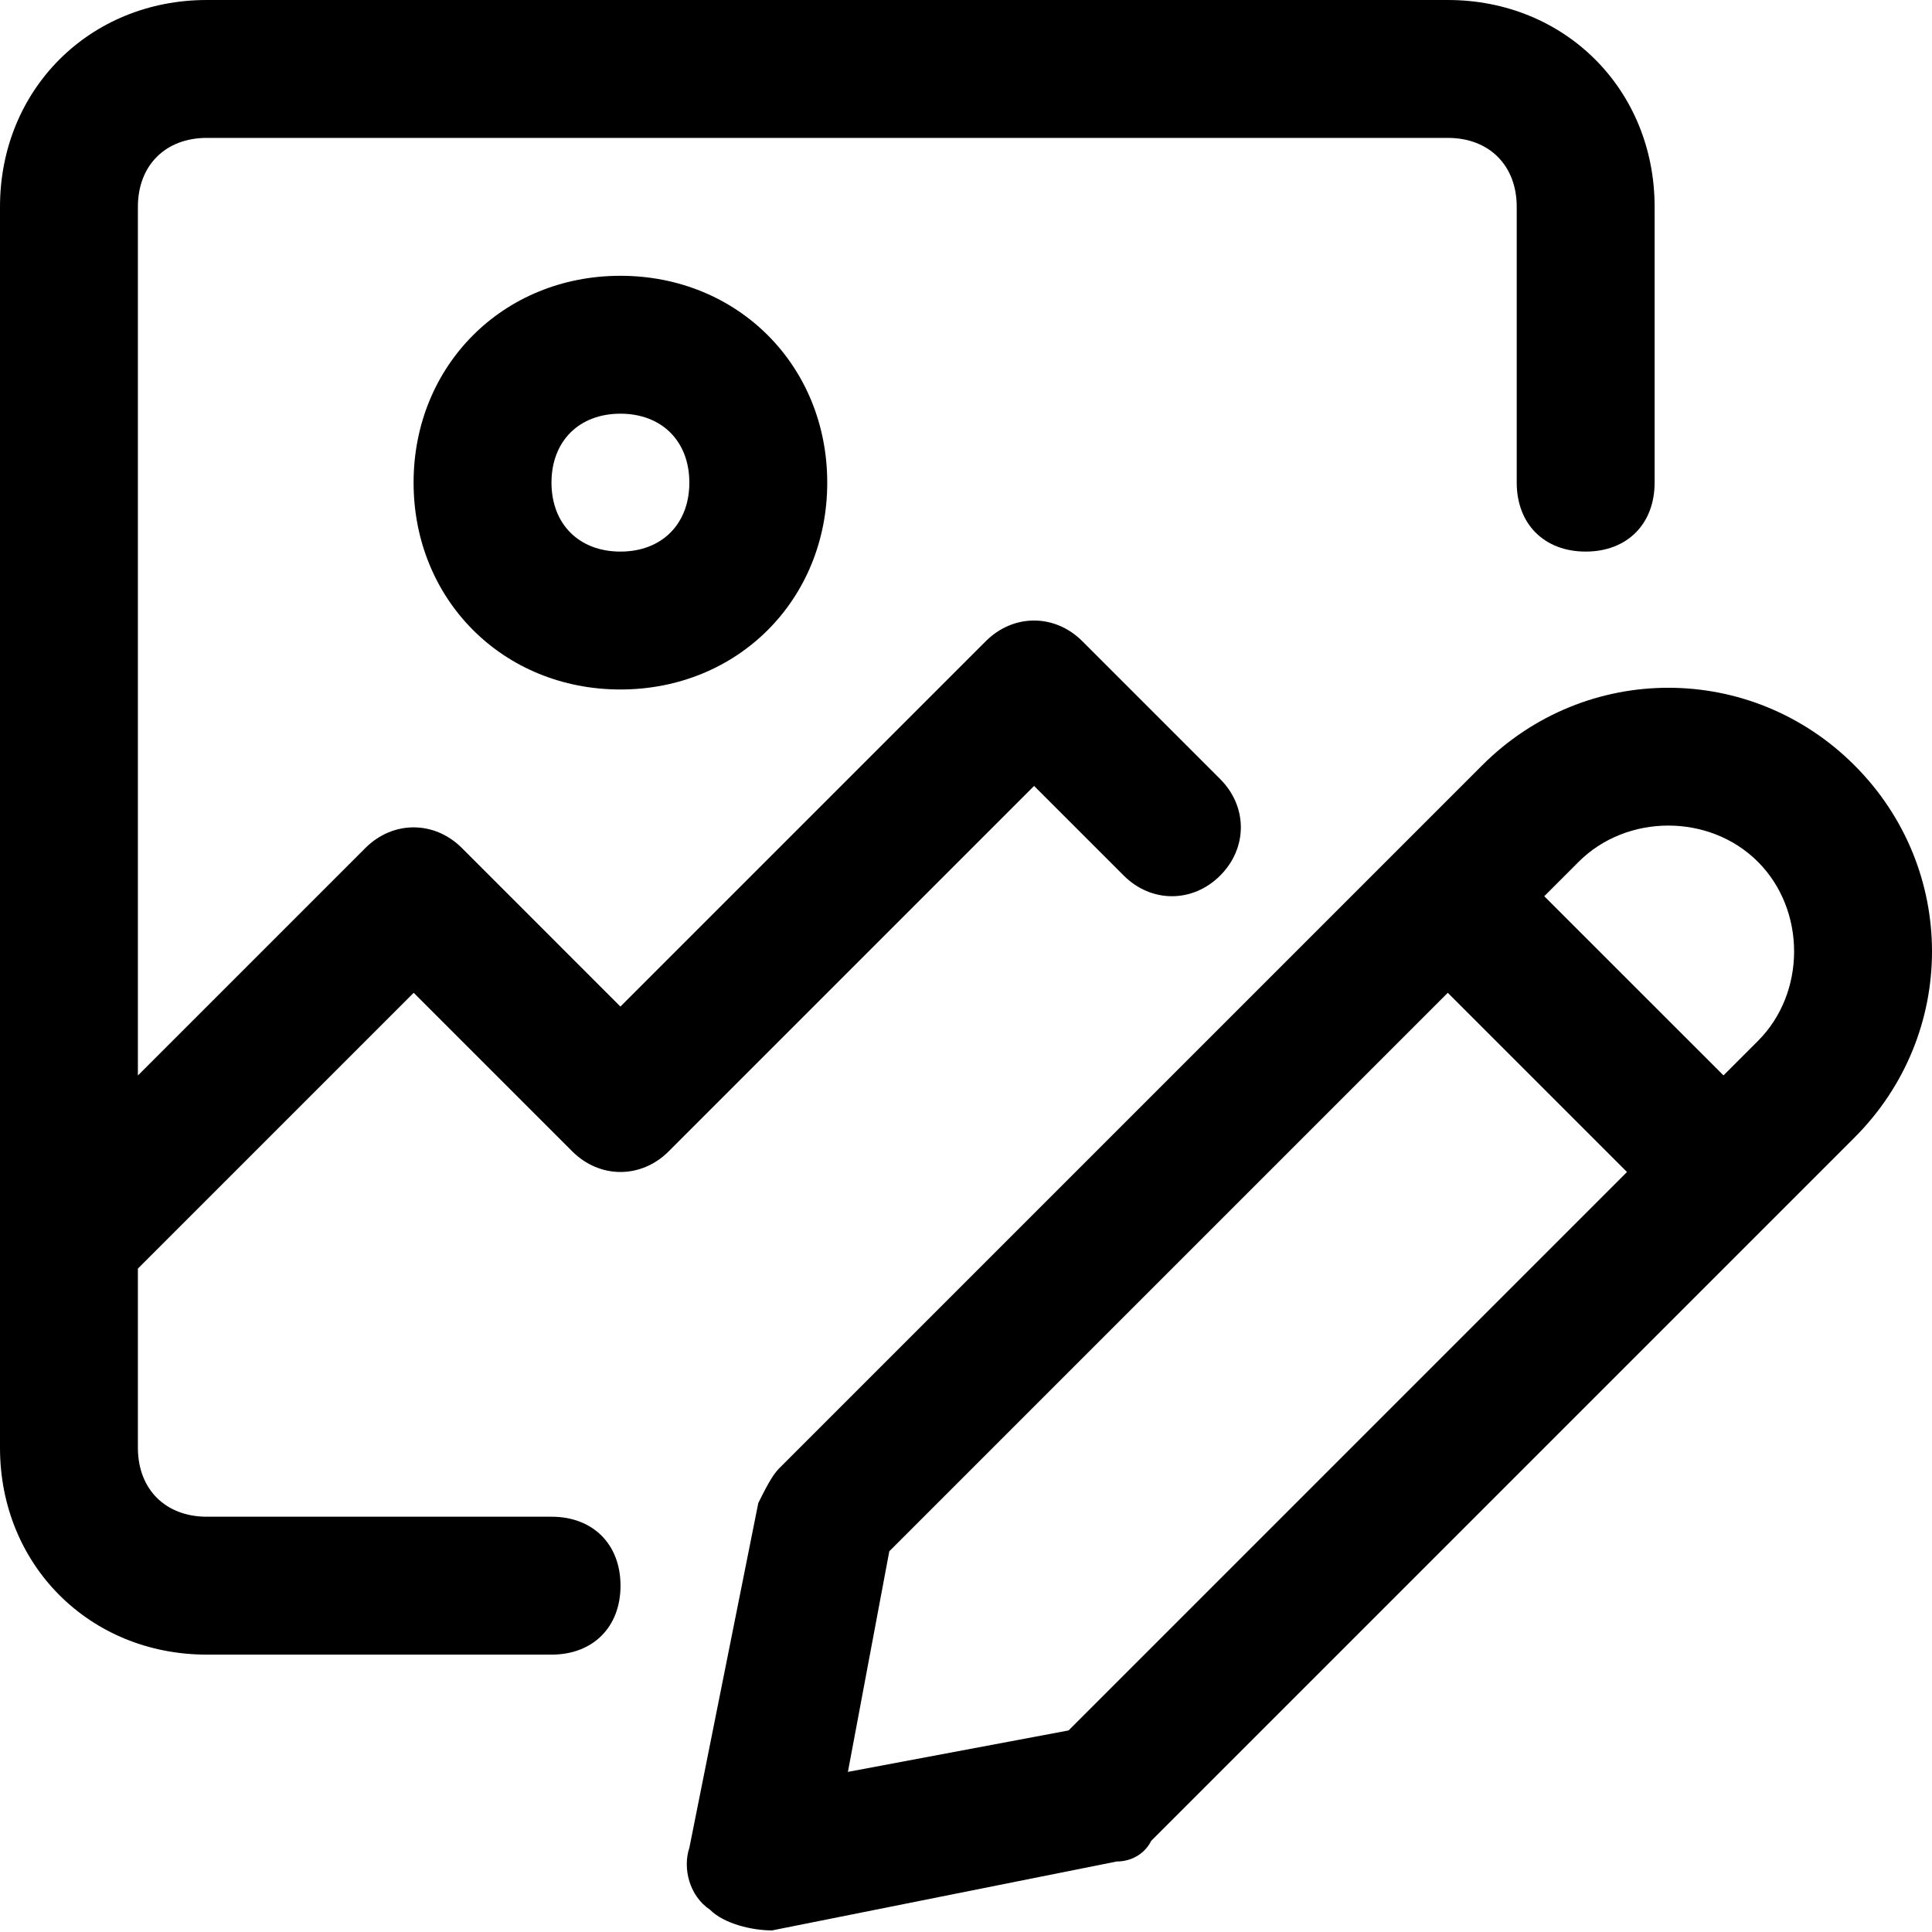
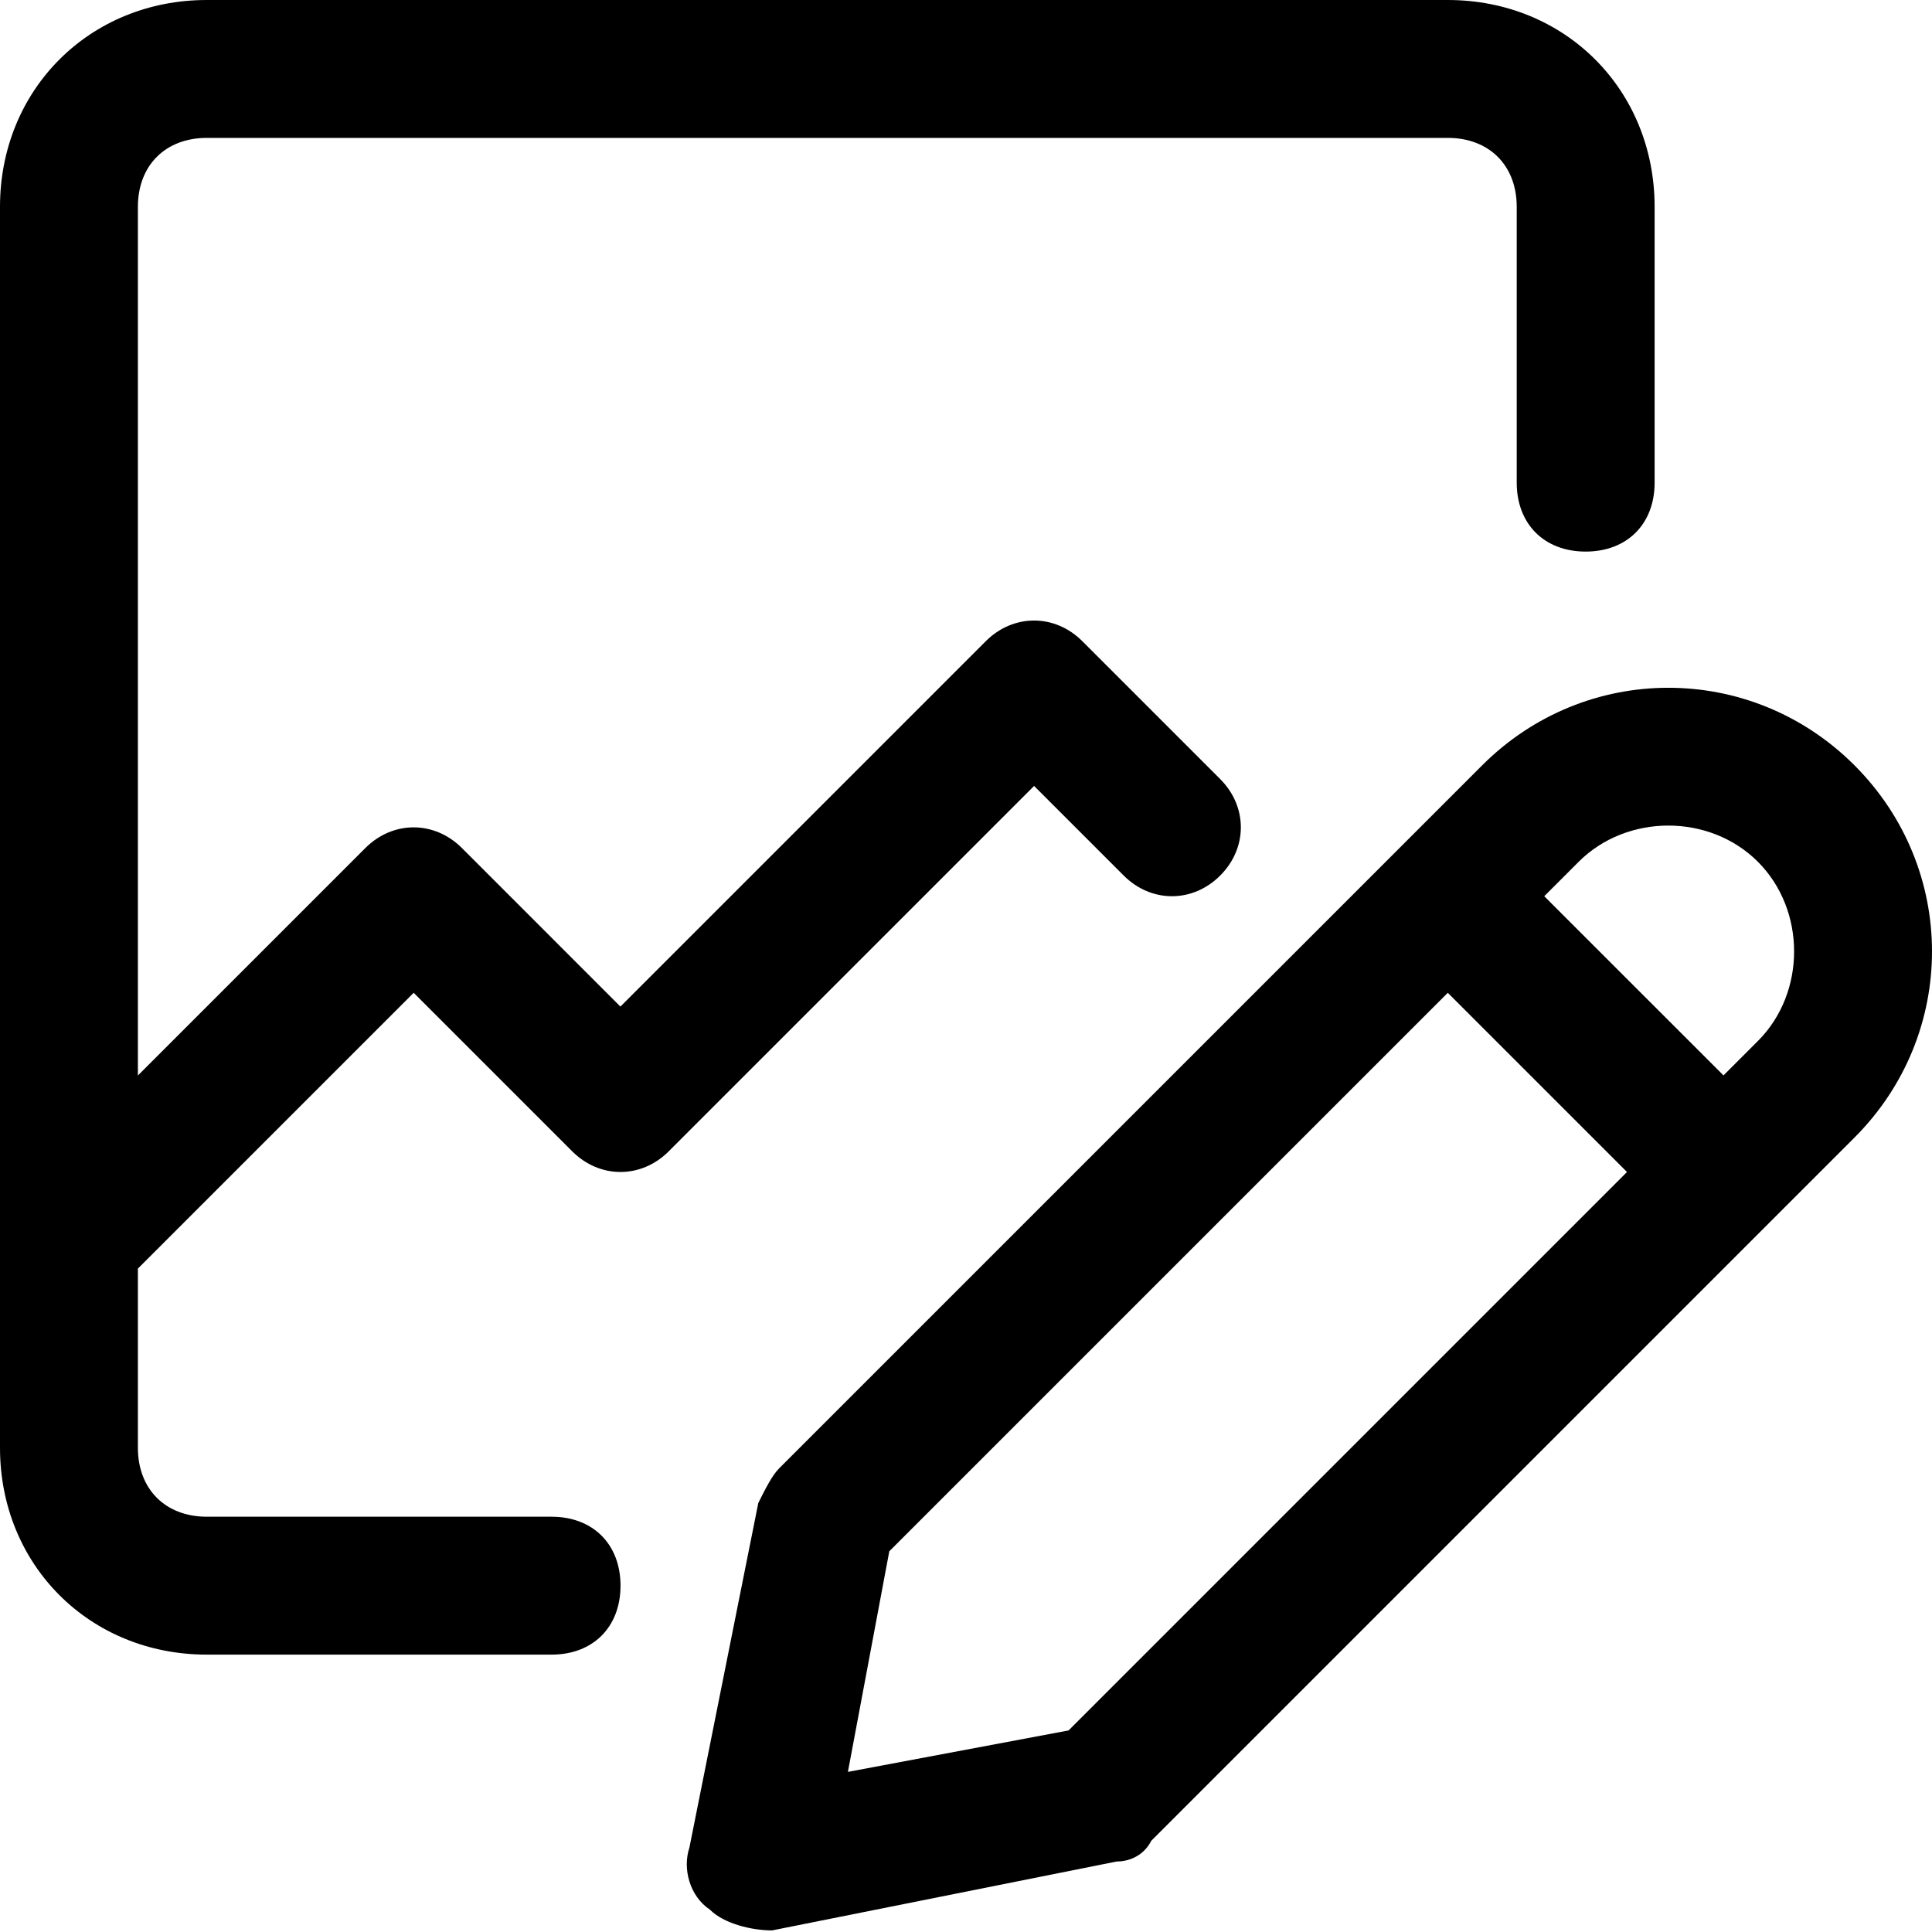
<svg xmlns="http://www.w3.org/2000/svg" width="56" height="56" viewBox="0 0 56 56" fill="none">
  <path d="M53.753 22.183C50.757 19.186 45.959 19.186 42.962 22.183L22.579 42.566C22.379 42.766 22.18 43.165 21.98 43.564L19.982 53.557C19.782 54.155 19.982 54.956 20.58 55.355C20.979 55.755 21.78 55.954 22.379 55.954L32.371 53.956C32.771 53.956 33.17 53.756 33.369 53.357L53.753 32.973C56.749 29.977 56.749 25.179 53.753 22.183ZM30.972 50.158L24.577 51.359L25.777 44.964L41.965 28.777L47.159 33.971L30.972 50.158ZM50.953 30.174L49.956 31.171L44.761 25.977L45.759 24.979C47.159 23.58 49.556 23.58 50.953 24.979C52.353 26.379 52.353 28.777 50.953 30.174Z" fill="black" />
  <path d="M32.571 25.378C33.369 26.177 34.57 26.177 35.368 25.378C36.166 24.58 36.166 23.38 35.368 22.582L31.371 18.585C30.573 17.787 29.372 17.787 28.574 18.585L17.983 29.176L13.388 24.58C12.589 23.782 11.389 23.782 10.591 24.58L3.997 31.174V5.995C3.997 4.795 4.795 3.997 5.995 3.997H41.965C43.165 3.997 43.963 4.795 43.963 5.995V13.989C43.963 15.19 44.761 15.988 45.962 15.988C47.162 15.988 47.96 15.19 47.96 13.989V5.995C47.96 2.597 45.363 0 41.965 0H5.995C2.597 0 0 2.597 0 5.995V41.965C0 45.363 2.597 47.96 5.995 47.96H15.988C17.188 47.96 17.986 47.162 17.986 45.962C17.986 44.761 17.188 43.963 15.988 43.963H5.995C4.795 43.963 3.997 43.165 3.997 41.965V36.771L11.991 28.777L16.586 33.372C17.385 34.17 18.585 34.17 19.383 33.372L29.974 22.781L32.571 25.378Z" fill="black" />
-   <path d="M11.988 13.989C11.988 17.388 14.585 19.985 17.983 19.985C21.381 19.985 23.978 17.388 23.978 13.989C23.978 10.591 21.381 7.994 17.983 7.994C14.585 7.994 11.988 10.591 11.988 13.989ZM19.981 13.989C19.981 15.19 19.183 15.988 17.983 15.988C16.783 15.988 15.985 15.19 15.985 13.989C15.985 12.789 16.783 11.991 17.983 11.991C19.183 11.991 19.981 12.789 19.981 13.989Z" fill="black" />
</svg>